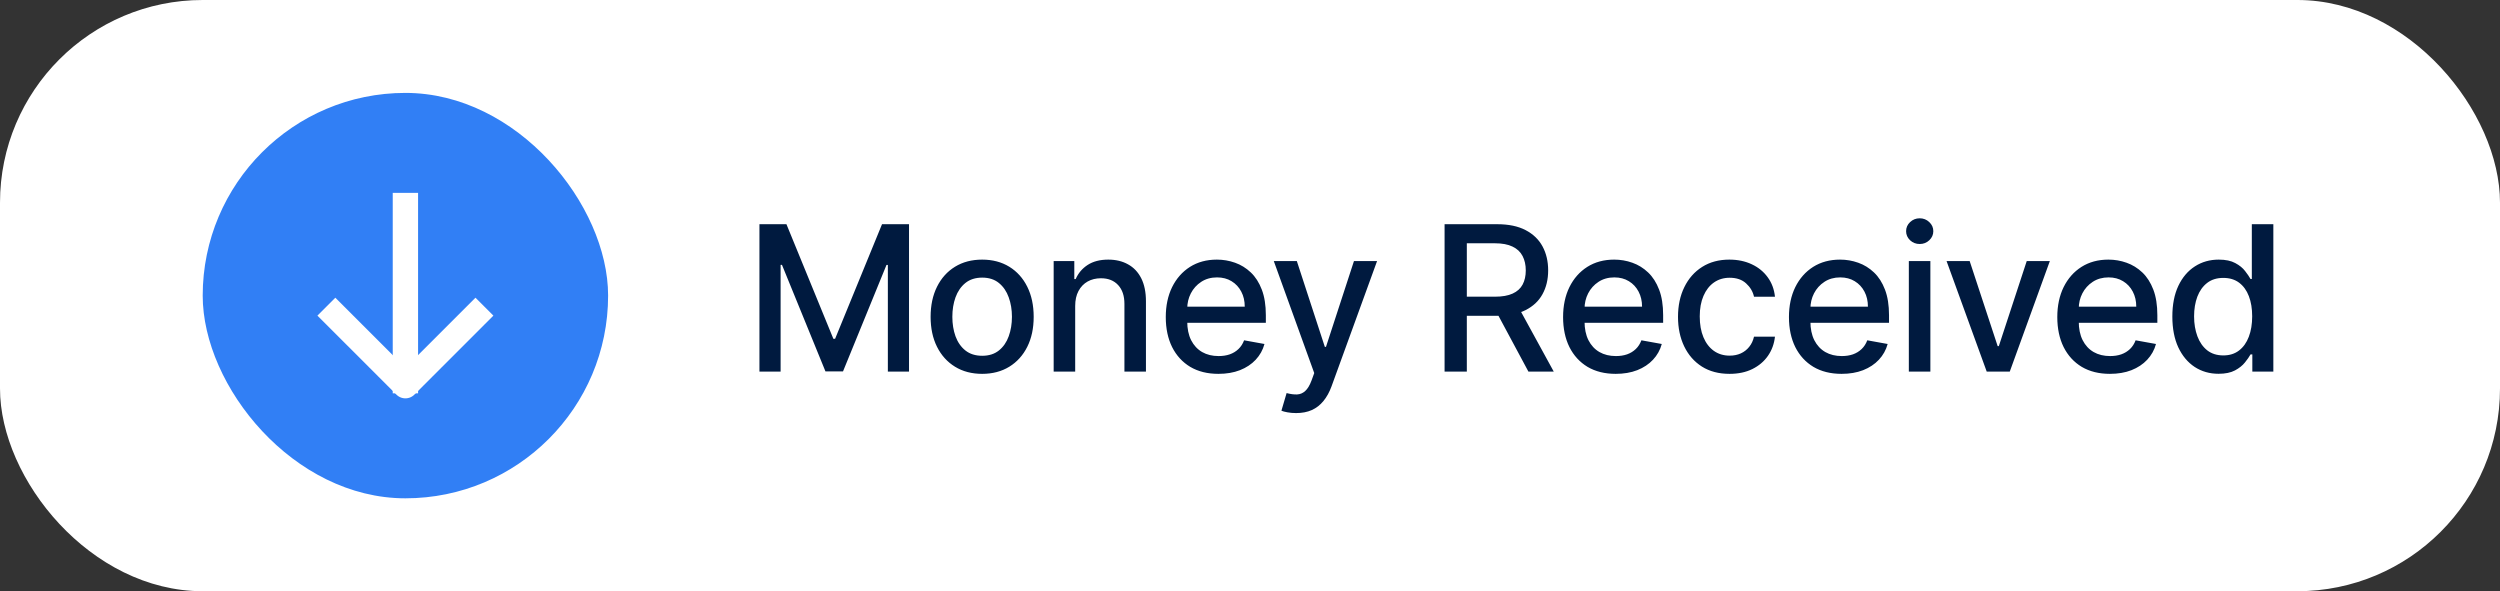
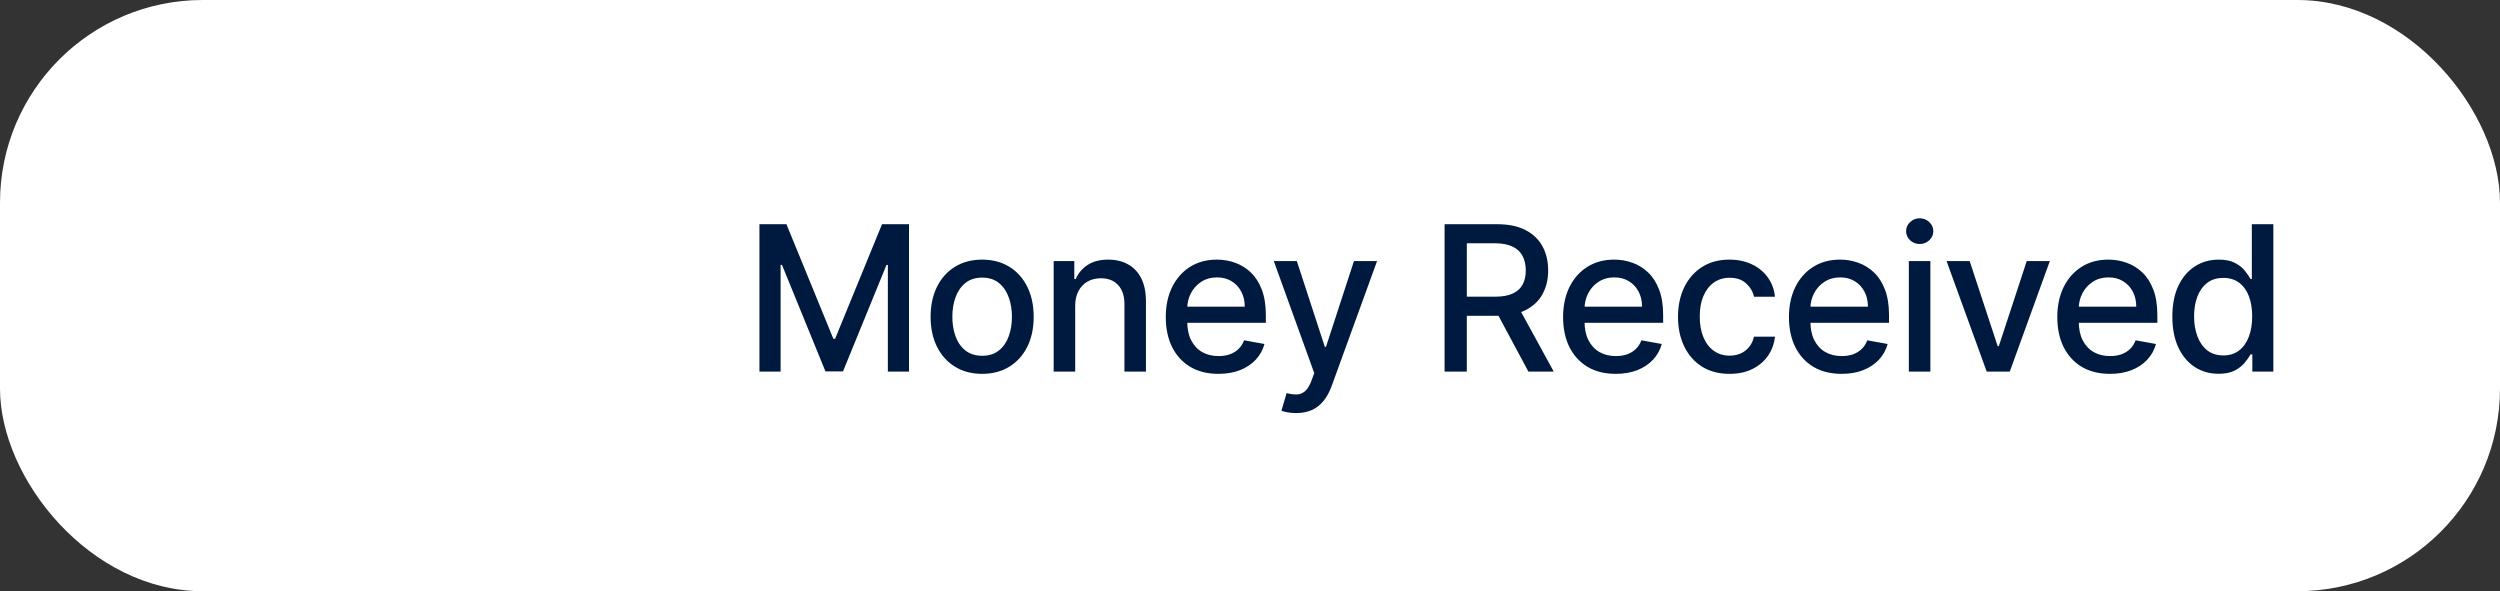
<svg xmlns="http://www.w3.org/2000/svg" width="148" height="35" viewBox="0 0 148 35" fill="none">
  <rect x="0" y="0" width="148" height="35" fill="#333333" stroke="none" />
  <rect width="148" height="35" rx="12" fill="white" />
-   <rect x="36" y="29.5" width="24" height="24" rx="12" transform="rotate(-180 36 29.5)" fill="#317FF5" />
-   <path d="M24 12.167L24 22.537" stroke="white" stroke-width="1.5" stroke-linecap="square" stroke-linejoin="round" />
-   <path d="M28.148 18.685L24 22.833L19.852 18.685" stroke="white" stroke-width="1.5" stroke-linecap="square" stroke-linejoin="round" />
  <path d="M44.959 13.273H46.557L49.335 20.057H49.438L52.216 13.273H53.814V22H52.561V15.685H52.48L49.906 21.987H48.867L46.293 15.68H46.212V22H44.959V13.273ZM58.143 22.132C57.529 22.132 56.994 21.991 56.537 21.71C56.079 21.429 55.724 21.035 55.471 20.53C55.218 20.024 55.092 19.433 55.092 18.757C55.092 18.078 55.218 17.484 55.471 16.976C55.724 16.467 56.079 16.072 56.537 15.791C56.994 15.51 57.529 15.369 58.143 15.369C58.757 15.369 59.292 15.51 59.75 15.791C60.207 16.072 60.562 16.467 60.815 16.976C61.068 17.484 61.194 18.078 61.194 18.757C61.194 19.433 61.068 20.024 60.815 20.53C60.562 21.035 60.207 21.429 59.75 21.71C59.292 21.991 58.757 22.132 58.143 22.132ZM58.147 21.062C58.545 21.062 58.875 20.957 59.136 20.747C59.397 20.537 59.591 20.257 59.716 19.908C59.843 19.558 59.907 19.173 59.907 18.753C59.907 18.335 59.843 17.952 59.716 17.602C59.591 17.25 59.397 16.967 59.136 16.754C58.875 16.541 58.545 16.435 58.147 16.435C57.747 16.435 57.414 16.541 57.15 16.754C56.889 16.967 56.694 17.25 56.566 17.602C56.441 17.952 56.379 18.335 56.379 18.753C56.379 19.173 56.441 19.558 56.566 19.908C56.694 20.257 56.889 20.537 57.15 20.747C57.414 20.957 57.747 21.062 58.147 21.062ZM63.651 18.114V22H62.377V15.454H63.599V16.52H63.681C63.831 16.173 64.067 15.895 64.388 15.685C64.712 15.474 65.119 15.369 65.611 15.369C66.057 15.369 66.448 15.463 66.783 15.651C67.118 15.835 67.378 16.111 67.563 16.477C67.747 16.844 67.84 17.297 67.84 17.837V22H66.566V17.99C66.566 17.516 66.442 17.145 66.195 16.878C65.948 16.608 65.608 16.473 65.176 16.473C64.881 16.473 64.618 16.537 64.388 16.665C64.161 16.793 63.98 16.98 63.847 17.227C63.716 17.472 63.651 17.767 63.651 18.114ZM72.129 22.132C71.484 22.132 70.929 21.994 70.463 21.719C70 21.44 69.642 21.05 69.389 20.547C69.139 20.041 69.014 19.449 69.014 18.77C69.014 18.099 69.139 17.509 69.389 16.997C69.642 16.486 69.995 16.087 70.446 15.8C70.901 15.513 71.432 15.369 72.04 15.369C72.409 15.369 72.767 15.43 73.114 15.553C73.46 15.675 73.772 15.867 74.047 16.128C74.323 16.389 74.54 16.729 74.699 17.146C74.858 17.561 74.938 18.065 74.938 18.659V19.111H69.734V18.156H73.689C73.689 17.821 73.621 17.524 73.484 17.266C73.348 17.004 73.156 16.798 72.909 16.648C72.665 16.497 72.378 16.422 72.049 16.422C71.691 16.422 71.378 16.51 71.111 16.686C70.847 16.859 70.642 17.087 70.497 17.368C70.355 17.646 70.284 17.949 70.284 18.276V19.021C70.284 19.459 70.361 19.831 70.514 20.138C70.671 20.445 70.888 20.679 71.166 20.841C71.445 21 71.77 21.079 72.142 21.079C72.384 21.079 72.604 21.046 72.803 20.977C73.002 20.906 73.174 20.801 73.318 20.662C73.463 20.523 73.574 20.351 73.651 20.146L74.857 20.364C74.76 20.719 74.587 21.03 74.337 21.297C74.09 21.561 73.779 21.767 73.404 21.915C73.031 22.06 72.607 22.132 72.129 22.132ZM76.729 24.454C76.539 24.454 76.366 24.439 76.209 24.408C76.053 24.379 75.937 24.348 75.86 24.314L76.167 23.27C76.4 23.332 76.607 23.359 76.789 23.351C76.971 23.342 77.131 23.274 77.27 23.146C77.412 23.018 77.537 22.81 77.645 22.52L77.803 22.085L75.408 15.454H76.772L78.43 20.534H78.498L80.155 15.454H81.523L78.826 22.874C78.701 23.215 78.542 23.503 78.349 23.739C78.155 23.977 77.925 24.156 77.658 24.276C77.391 24.395 77.082 24.454 76.729 24.454ZM85.519 22V13.273H88.63C89.306 13.273 89.867 13.389 90.313 13.622C90.762 13.855 91.097 14.178 91.319 14.589C91.54 14.999 91.651 15.472 91.651 16.009C91.651 16.543 91.539 17.013 91.314 17.419C91.093 17.822 90.757 18.136 90.309 18.361C89.863 18.585 89.302 18.697 88.625 18.697H86.269V17.564H88.506C88.932 17.564 89.279 17.503 89.546 17.381C89.816 17.259 90.013 17.081 90.138 16.848C90.263 16.615 90.326 16.335 90.326 16.009C90.326 15.679 90.262 15.393 90.134 15.152C90.009 14.911 89.811 14.726 89.541 14.598C89.275 14.467 88.924 14.402 88.489 14.402H86.836V22H85.519ZM89.827 18.062L91.983 22H90.483L88.37 18.062H89.827ZM95.65 22.132C95.005 22.132 94.45 21.994 93.984 21.719C93.521 21.44 93.163 21.05 92.91 20.547C92.66 20.041 92.535 19.449 92.535 18.77C92.535 18.099 92.66 17.509 92.91 16.997C93.163 16.486 93.515 16.087 93.967 15.8C94.421 15.513 94.953 15.369 95.56 15.369C95.93 15.369 96.288 15.43 96.634 15.553C96.981 15.675 97.292 15.867 97.567 16.128C97.843 16.389 98.06 16.729 98.219 17.146C98.379 17.561 98.458 18.065 98.458 18.659V19.111H93.255V18.156H97.21C97.21 17.821 97.141 17.524 97.005 17.266C96.869 17.004 96.677 16.798 96.43 16.648C96.185 16.497 95.898 16.422 95.569 16.422C95.211 16.422 94.898 16.51 94.631 16.686C94.367 16.859 94.163 17.087 94.018 17.368C93.876 17.646 93.805 17.949 93.805 18.276V19.021C93.805 19.459 93.881 19.831 94.035 20.138C94.191 20.445 94.408 20.679 94.687 20.841C94.965 21 95.29 21.079 95.663 21.079C95.904 21.079 96.124 21.046 96.323 20.977C96.522 20.906 96.694 20.801 96.839 20.662C96.984 20.523 97.094 20.351 97.171 20.146L98.377 20.364C98.281 20.719 98.107 21.03 97.857 21.297C97.61 21.561 97.299 21.767 96.924 21.915C96.552 22.06 96.127 22.132 95.65 22.132ZM102.389 22.132C101.755 22.132 101.21 21.989 100.753 21.702C100.298 21.412 99.949 21.013 99.704 20.504C99.46 19.996 99.338 19.413 99.338 18.757C99.338 18.092 99.463 17.506 99.713 16.997C99.963 16.486 100.315 16.087 100.77 15.8C101.224 15.513 101.76 15.369 102.376 15.369C102.873 15.369 103.317 15.462 103.706 15.646C104.095 15.828 104.409 16.084 104.647 16.413C104.889 16.743 105.032 17.128 105.078 17.568H103.838C103.77 17.261 103.613 16.997 103.369 16.776C103.128 16.554 102.804 16.443 102.397 16.443C102.042 16.443 101.731 16.537 101.464 16.724C101.2 16.909 100.994 17.173 100.846 17.517C100.699 17.858 100.625 18.261 100.625 18.727C100.625 19.204 100.697 19.616 100.842 19.963C100.987 20.31 101.192 20.578 101.456 20.768C101.723 20.959 102.037 21.054 102.397 21.054C102.639 21.054 102.858 21.01 103.054 20.922C103.253 20.831 103.419 20.702 103.552 20.534C103.689 20.366 103.784 20.165 103.838 19.929H105.078C105.032 20.352 104.895 20.73 104.665 21.062C104.434 21.395 104.126 21.656 103.74 21.847C103.356 22.037 102.906 22.132 102.389 22.132ZM109.021 22.132C108.377 22.132 107.821 21.994 107.355 21.719C106.892 21.44 106.534 21.05 106.281 20.547C106.031 20.041 105.906 19.449 105.906 18.77C105.906 18.099 106.031 17.509 106.281 16.997C106.534 16.486 106.887 16.087 107.338 15.8C107.793 15.513 108.324 15.369 108.932 15.369C109.301 15.369 109.659 15.43 110.006 15.553C110.352 15.675 110.664 15.867 110.939 16.128C111.215 16.389 111.432 16.729 111.591 17.146C111.75 17.561 111.83 18.065 111.83 18.659V19.111H106.627V18.156H110.581C110.581 17.821 110.513 17.524 110.377 17.266C110.24 17.004 110.048 16.798 109.801 16.648C109.557 16.497 109.27 16.422 108.94 16.422C108.583 16.422 108.27 16.51 108.003 16.686C107.739 16.859 107.534 17.087 107.389 17.368C107.247 17.646 107.176 17.949 107.176 18.276V19.021C107.176 19.459 107.253 19.831 107.406 20.138C107.563 20.445 107.78 20.679 108.058 20.841C108.337 21 108.662 21.079 109.034 21.079C109.276 21.079 109.496 21.046 109.695 20.977C109.894 20.906 110.065 20.801 110.21 20.662C110.355 20.523 110.466 20.351 110.543 20.146L111.749 20.364C111.652 20.719 111.479 21.03 111.229 21.297C110.982 21.561 110.671 21.767 110.296 21.915C109.923 22.06 109.499 22.132 109.021 22.132ZM113.003 22V15.454H114.278V22H113.003ZM113.647 14.445C113.425 14.445 113.235 14.371 113.076 14.223C112.92 14.072 112.841 13.893 112.841 13.686C112.841 13.476 112.92 13.297 113.076 13.149C113.235 12.999 113.425 12.923 113.647 12.923C113.868 12.923 114.057 12.999 114.214 13.149C114.373 13.297 114.452 13.476 114.452 13.686C114.452 13.893 114.373 14.072 114.214 14.223C114.057 14.371 113.868 14.445 113.647 14.445ZM121.351 15.454L118.978 22H117.614L115.236 15.454H116.604L118.262 20.491H118.33L119.983 15.454H121.351ZM124.907 22.132C124.262 22.132 123.707 21.994 123.241 21.719C122.778 21.44 122.42 21.05 122.167 20.547C121.917 20.041 121.792 19.449 121.792 18.77C121.792 18.099 121.917 17.509 122.167 16.997C122.42 16.486 122.772 16.087 123.224 15.8C123.678 15.513 124.209 15.369 124.817 15.369C125.187 15.369 125.545 15.43 125.891 15.553C126.238 15.675 126.549 15.867 126.825 16.128C127.1 16.389 127.317 16.729 127.477 17.146C127.636 17.561 127.715 18.065 127.715 18.659V19.111H122.512V18.156H126.467C126.467 17.821 126.398 17.524 126.262 17.266C126.126 17.004 125.934 16.798 125.687 16.648C125.442 16.497 125.156 16.422 124.826 16.422C124.468 16.422 124.156 16.51 123.888 16.686C123.624 16.859 123.42 17.087 123.275 17.368C123.133 17.646 123.062 17.949 123.062 18.276V19.021C123.062 19.459 123.138 19.831 123.292 20.138C123.448 20.445 123.665 20.679 123.944 20.841C124.222 21 124.548 21.079 124.92 21.079C125.161 21.079 125.381 21.046 125.58 20.977C125.779 20.906 125.951 20.801 126.096 20.662C126.241 20.523 126.352 20.351 126.428 20.146L127.634 20.364C127.538 20.719 127.364 21.03 127.114 21.297C126.867 21.561 126.556 21.767 126.181 21.915C125.809 22.06 125.384 22.132 124.907 22.132ZM131.339 22.128C130.811 22.128 130.339 21.993 129.924 21.723C129.512 21.45 129.189 21.062 128.953 20.56C128.72 20.054 128.603 19.447 128.603 18.74C128.603 18.033 128.721 17.428 128.957 16.925C129.196 16.422 129.522 16.037 129.937 15.77C130.352 15.503 130.822 15.369 131.348 15.369C131.754 15.369 132.081 15.438 132.328 15.574C132.578 15.707 132.771 15.864 132.907 16.043C133.047 16.222 133.155 16.379 133.231 16.516H133.308V13.273H134.582V22H133.338V20.982H133.231C133.155 21.121 133.044 21.28 132.899 21.459C132.757 21.638 132.561 21.794 132.311 21.928C132.061 22.061 131.737 22.128 131.339 22.128ZM131.62 21.041C131.987 21.041 132.297 20.945 132.549 20.751C132.805 20.555 132.998 20.284 133.129 19.938C133.262 19.591 133.329 19.188 133.329 18.727C133.329 18.273 133.264 17.875 133.133 17.534C133.003 17.193 132.811 16.928 132.558 16.737C132.305 16.547 131.993 16.452 131.62 16.452C131.237 16.452 130.917 16.551 130.662 16.75C130.406 16.949 130.213 17.22 130.082 17.564C129.954 17.908 129.89 18.296 129.89 18.727C129.89 19.165 129.956 19.558 130.086 19.908C130.217 20.257 130.41 20.534 130.666 20.739C130.924 20.94 131.243 21.041 131.62 21.041Z" fill="#001A3F" />
</svg>